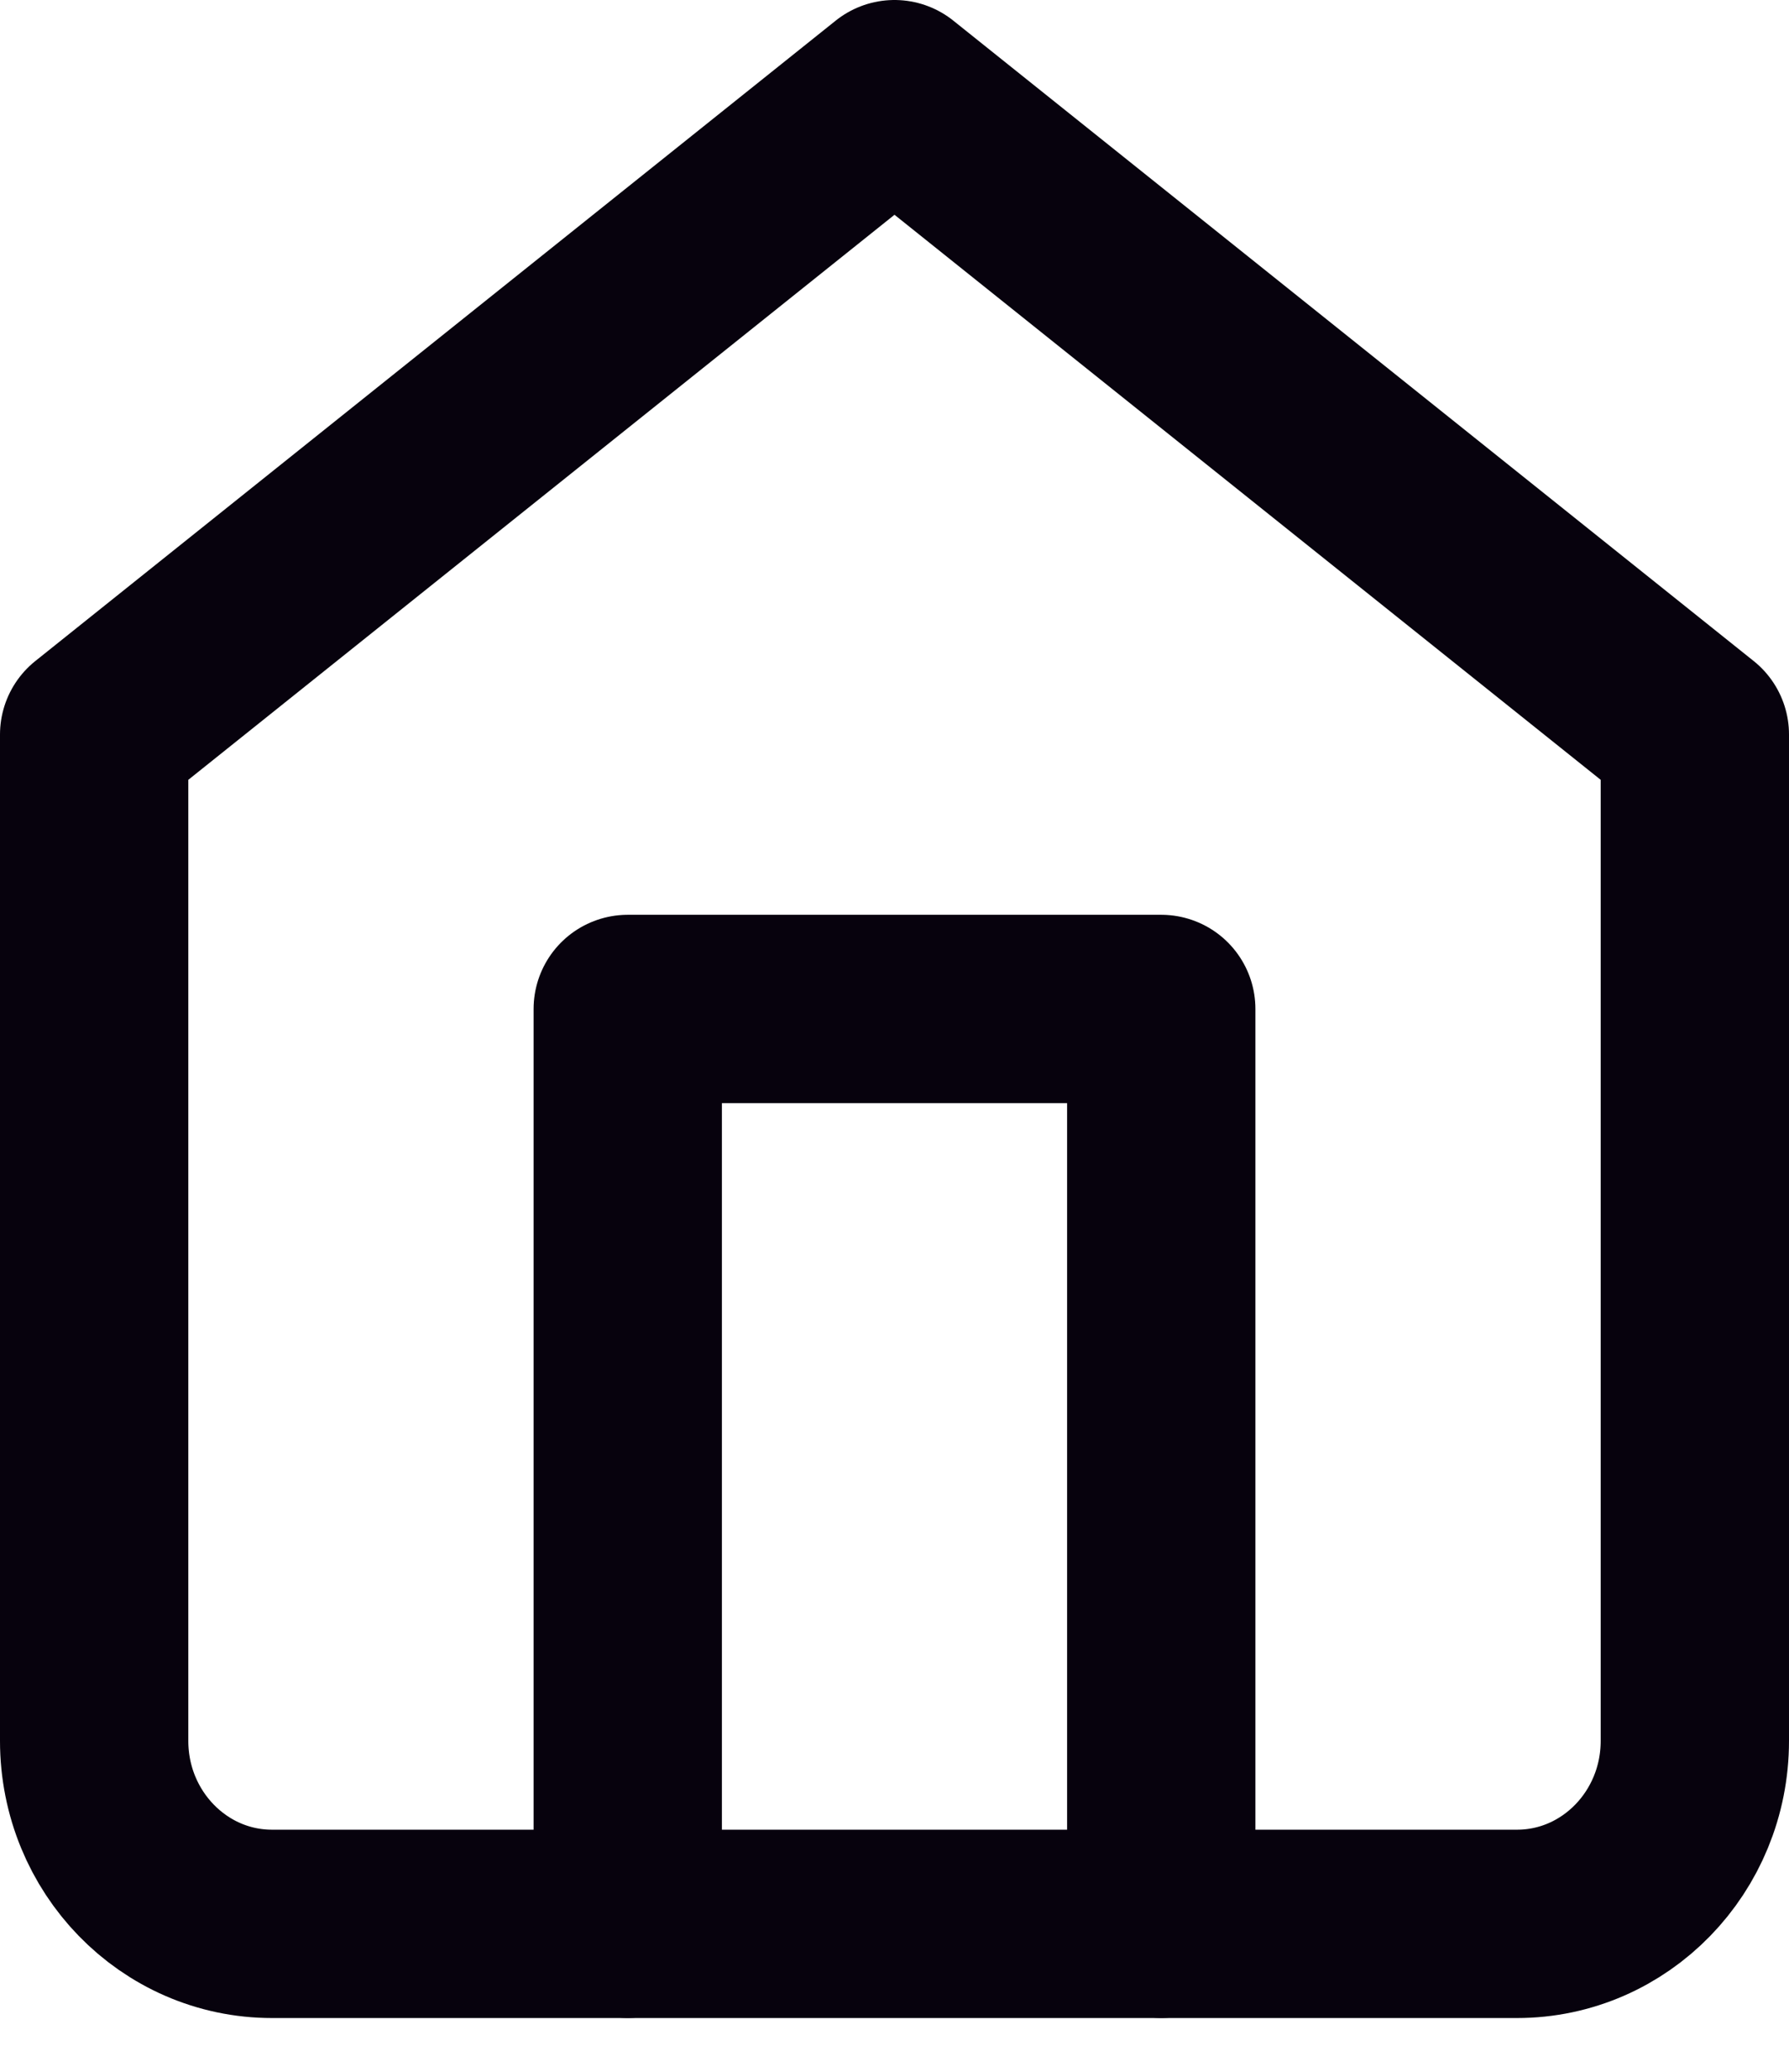
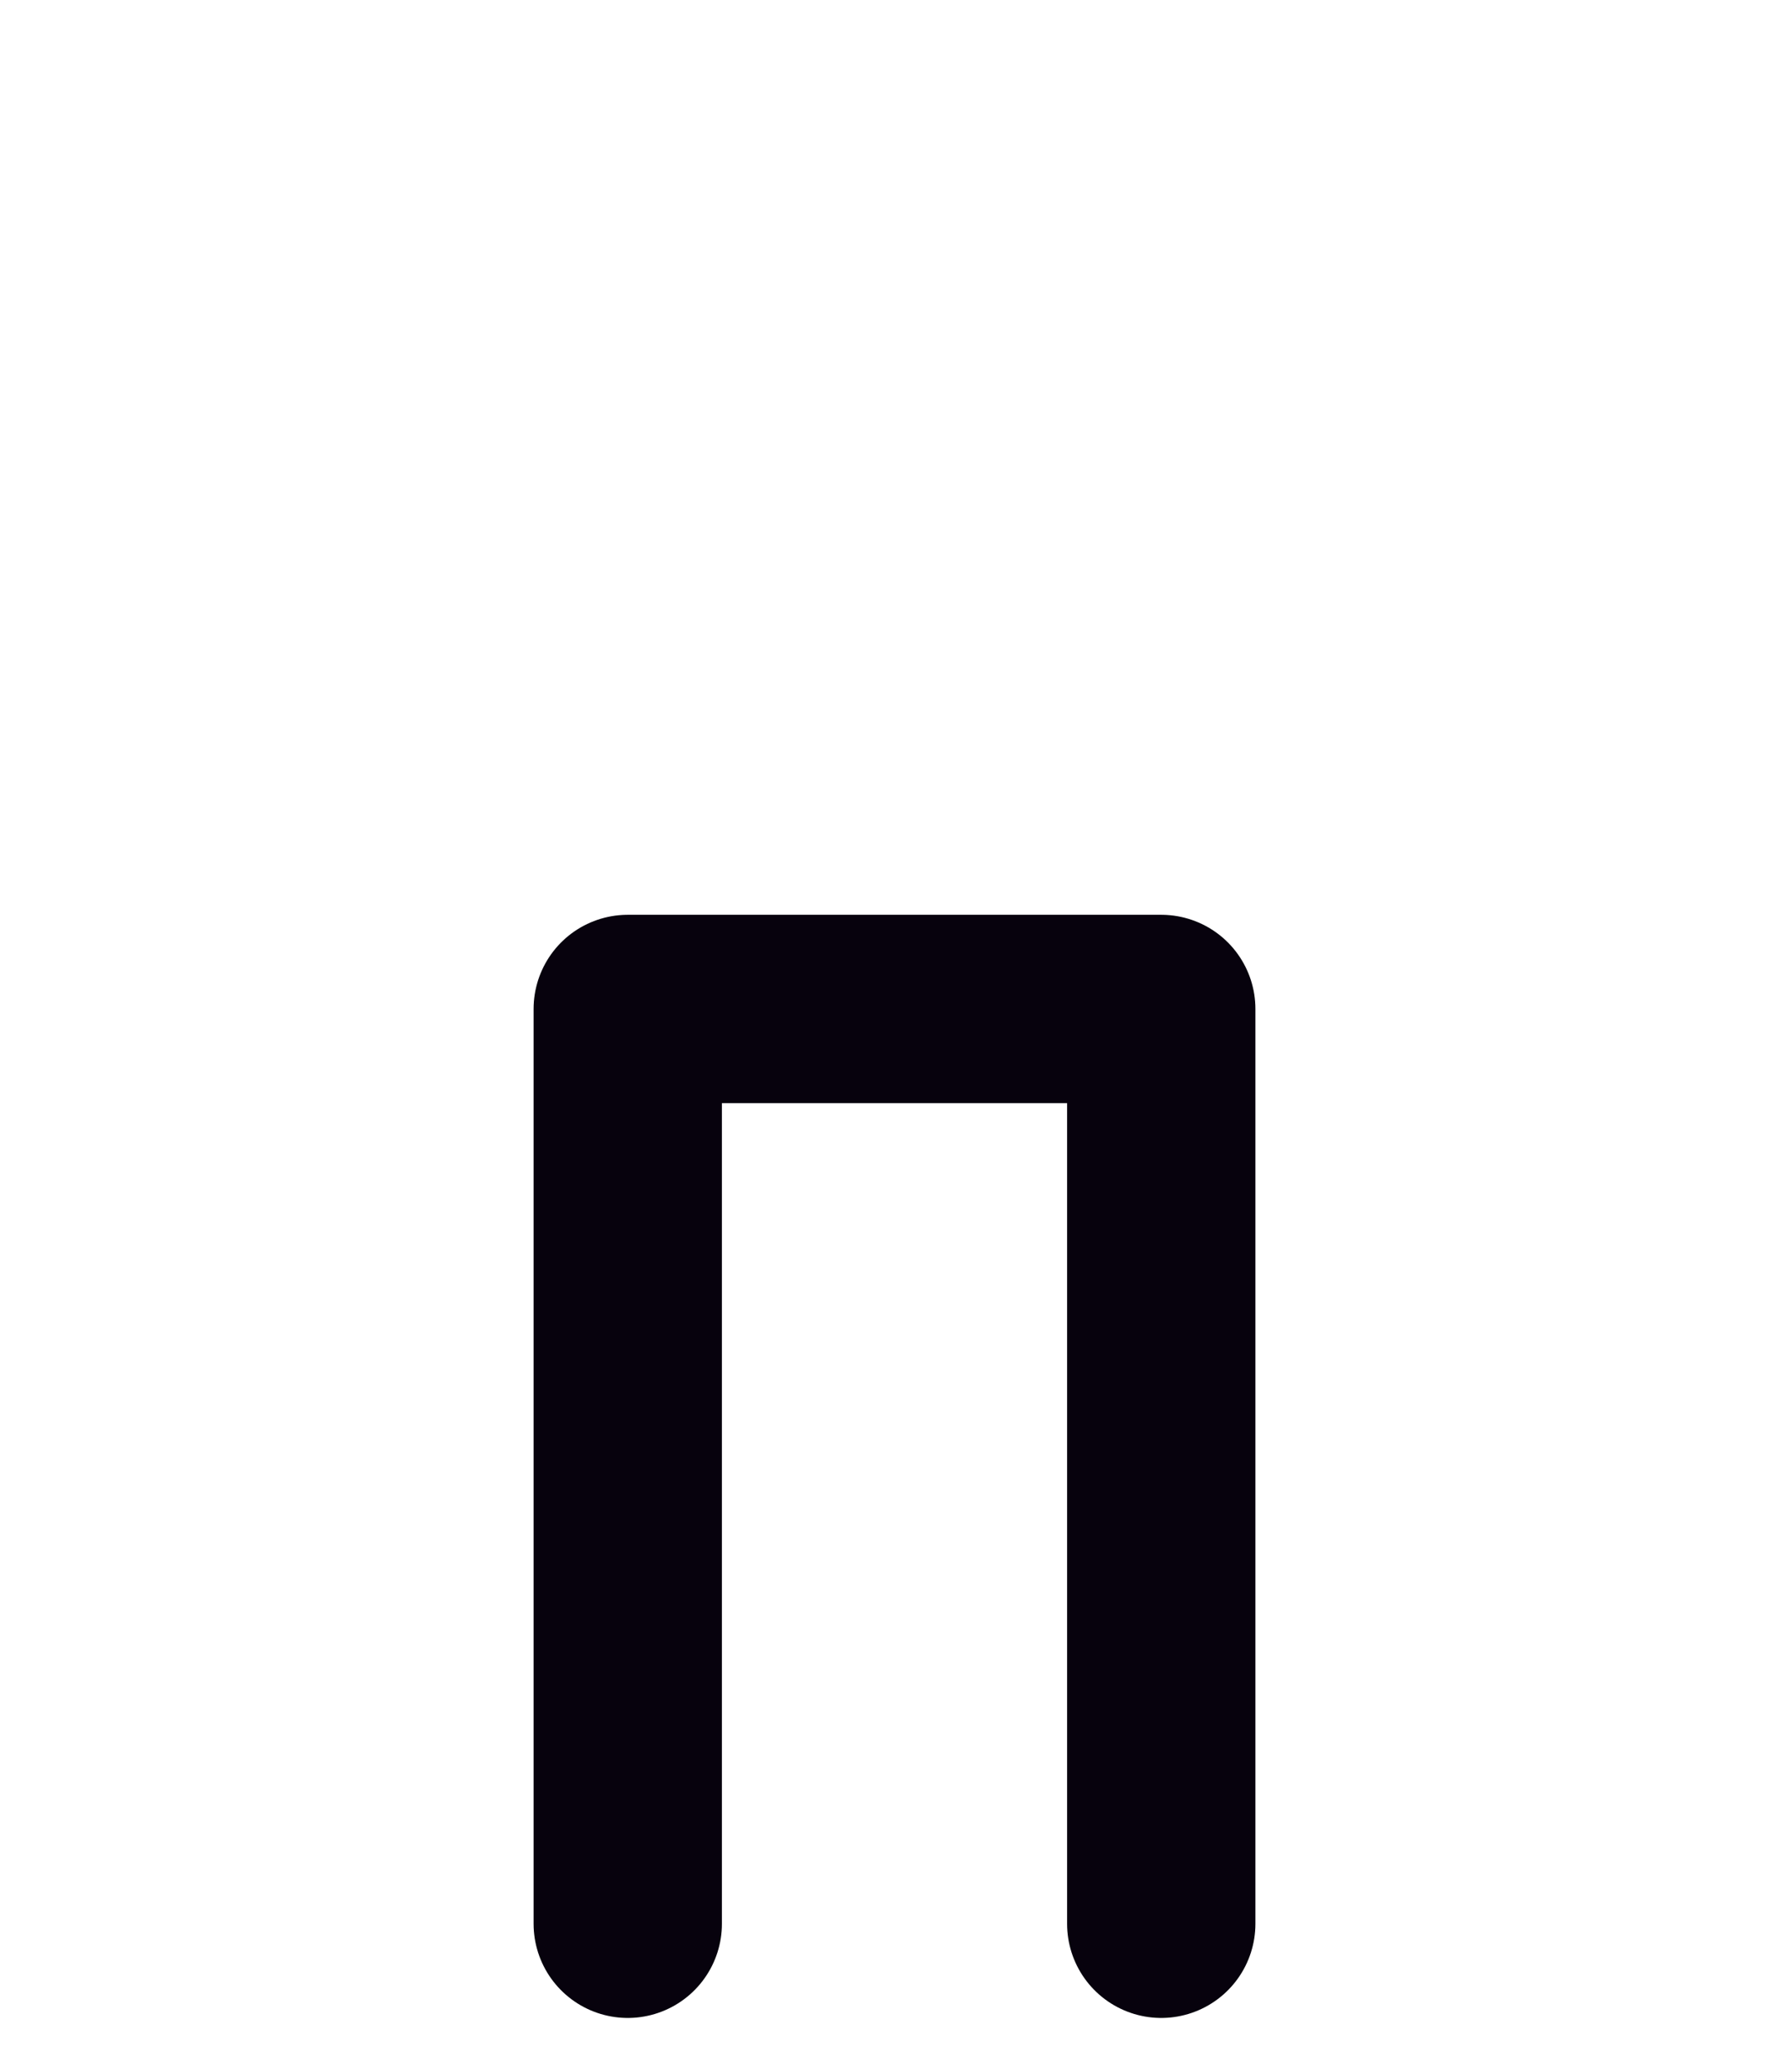
<svg xmlns="http://www.w3.org/2000/svg" width="19" height="22" viewBox="0 0 19 22" fill="none">
-   <path fill-rule="evenodd" clip-rule="evenodd" d="M1 7.8L9.5 1L18 7.8V18.486C18 19.559 17.154 20.429 16.111 20.429H2.889C1.846 20.429 1 19.559 1 18.486V7.8Z" stroke="#07020D" stroke-width="2" stroke-linecap="round" stroke-linejoin="round" />
  <path d="M6.667 20.428V10.714H12.333V20.428" stroke="#07020D" stroke-width="2" stroke-linecap="round" stroke-linejoin="round" />
</svg>